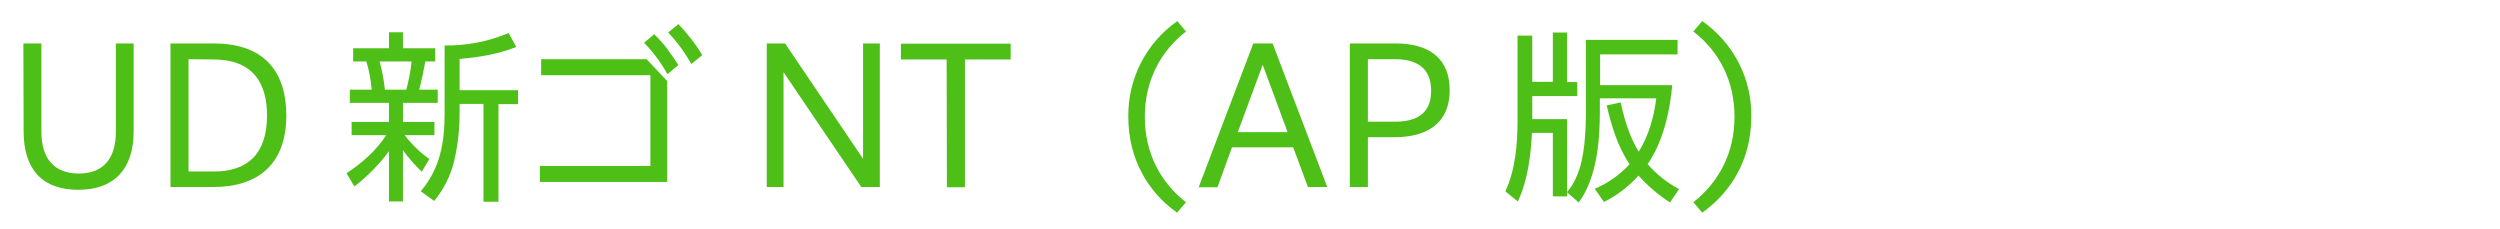
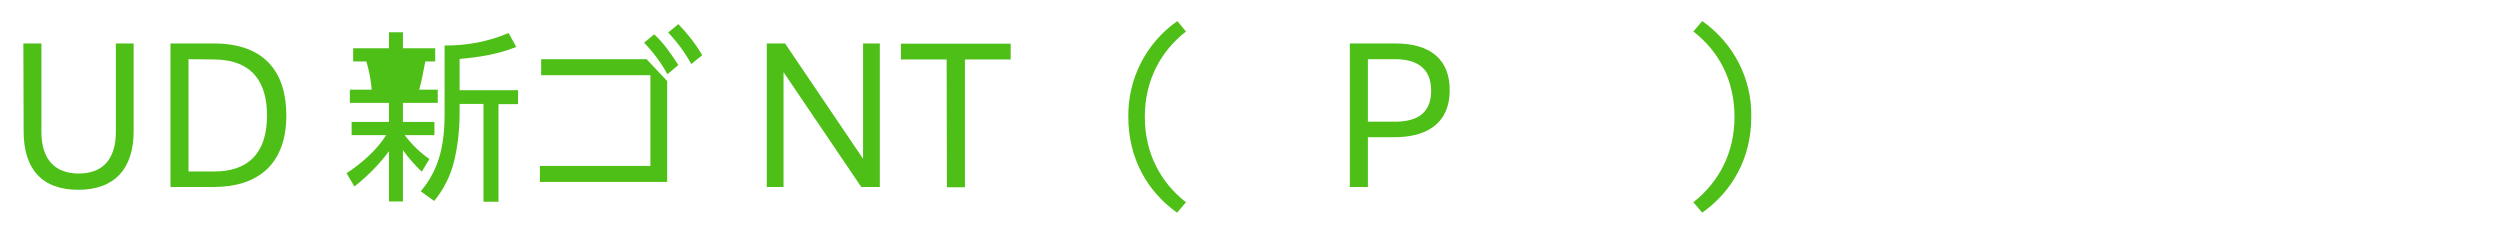
<svg xmlns="http://www.w3.org/2000/svg" version="1.1" id="レイヤー_1" x="0px" y="0px" viewBox="0 0 984 90" style="enable-background:new 0 0 984 90;" xml:space="preserve">
  <style type="text/css">
	.st0{fill:#4EBF17;}
</style>
  <title>アートボード 22 のコピー 10</title>
  <g id="titles">
    <path class="st0" d="M9.2,17.1h7.1v34.8c0,10.7,5.2,16.4,14.7,16.4s14.6-5.7,14.6-16.4V17.1h7v34.6c0,14.6-7.4,23-21.8,23   s-21.5-8.3-21.5-23L9.2,17.1z" />
    <path class="st0" d="M67.1,17.1h17c20.8,0,28.6,12.1,28.6,28.3c0,19.2-11.1,28.2-28.7,28.2H67.1V17.1z M74.2,23.3v44.2h10.1   c13.1,0,20.8-6.9,20.8-22c0-12.7-5.4-22.1-21.2-22.1L74.2,23.3z" />
-     <path class="st0" d="M169,62.6l-3,5c-2.7-2.6-5.2-5.4-7.4-8.5v20.2h-5.5V59.5c-3.9,5.3-8.5,9.9-13.6,13.9l-3.1-5.2   c6-4,11.7-8.9,15.6-15h-13.6V48h14.7v-7.5h-15.4v-5.2h8.6c-0.3-3.7-1-7.5-2.1-11.1h-5.2v-5.2h14.1v-6.3h5.5v6.3h12.7v5.2h-3.9   c-0.5,2.9-1.6,8.3-2.4,11.1h7.3v5.2h-13.7V48h12.4v5.2h-11.7C162.1,56.9,165.3,60,169,62.6z M149.4,24.2c1,3.6,1.7,7.3,2.1,11.1   h8.4c1-3.6,1.7-7.3,2.1-11.1H149.4z M180.9,23.2v12.3h23v5.5h-7.7v38.4h-5.9V40.9h-9.4v3.7c0,6.4-0.7,12.8-2.2,19   c-1.4,5.7-4.1,11-7.8,15.5l-5.3-3.8c7.7-9.1,9.4-19.2,9.4-30.8V17.9c8.6,0.1,17.2-1.5,25.2-4.9l3,5.5   C195.7,21.4,188.8,22.5,180.9,23.2z" />
+     <path class="st0" d="M169,62.6l-3,5c-2.7-2.6-5.2-5.4-7.4-8.5v20.2h-5.5V59.5c-3.9,5.3-8.5,9.9-13.6,13.9l-3.1-5.2   c6-4,11.7-8.9,15.6-15h-13.6V48h14.7v-7.5h-15.4v-5.2h8.6c-0.3-3.7-1-7.5-2.1-11.1h-5.2v-5.2h14.1v-6.3h5.5v6.3h12.7v5.2h-3.9   c-0.5,2.9-1.6,8.3-2.4,11.1h7.3v5.2h-13.7V48h12.4v5.2h-11.7C162.1,56.9,165.3,60,169,62.6z M149.4,24.2c1,3.6,1.7,7.3,2.1,11.1   h8.4H149.4z M180.9,23.2v12.3h23v5.5h-7.7v38.4h-5.9V40.9h-9.4v3.7c0,6.4-0.7,12.8-2.2,19   c-1.4,5.7-4.1,11-7.8,15.5l-5.3-3.8c7.7-9.1,9.4-19.2,9.4-30.8V17.9c8.6,0.1,17.2-1.5,25.2-4.9l3,5.5   C195.7,21.4,188.8,22.5,180.9,23.2z" />
    <path class="st0" d="M212.6,65.3H256V29.6h-43v-6.3h41.5l8.1,8.6v39.7h-50.1V65.3z M257.5,13.5c3.7,3.5,5.9,6.6,9.5,12.1l-4.3,3.6   c-2.5-4.5-5.6-8.7-9.2-12.4L257.5,13.5z M267,9.5c3.6,3.7,6.8,7.8,9.4,12.2l-4.3,3.5c-2.5-4.5-5.6-8.7-9.1-12.4L267,9.5z" />
    <path class="st0" d="M301.9,17.1h7.1l30.7,45.4V17.1h6.6v56.5H339l-30.6-45.2v45.2h-6.6V17.1z" />
    <path class="st0" d="M372.6,23.4h-18v-6.2h43.2v6.2h-18v50.3h-7.1L372.6,23.4z" />
    <path class="st0" d="M444.1,46c-0.2-15,7-29.1,19.3-37.7l3.4,4.1c-9.9,7.7-16.2,19.2-16.2,33.6s6.3,25.9,16.2,33.6l-3.5,4.1   C451.7,75.5,444.1,62.4,444.1,46z" />
-     <path class="st0" d="M493.3,17.1h7.6l21.5,56.5h-7.6L509,58h-24.1l-5.7,15.7h-7.4L493.3,17.1z M506.8,52L497,25.5L487.2,52H506.8z" />
    <path class="st0" d="M531.3,17.1h18c13.9,0,21.3,6.5,21.3,18.3c0,14.7-11.1,18.6-21.6,18.6h-10.6v19.6h-7.1V17.1z M538.4,23.3v24.6   h10.5c7.2,0,14.4-2.1,14.4-12.2c0-9.4-6.3-12.4-14.2-12.4L538.4,23.3z" />
-     <path class="st0" d="M620.7,69.1c3.1-7.1,3.5-17.7,3.5-25.4v-28h36.1v5.7h-30.5v12.1h28.4c-0.9,10.4-3.7,22.5-9.7,31.1   c3.5,4,7.7,7.4,12.4,9.8l-3.6,5.3c-4.6-3-8.7-6.5-12.4-10.6c-3.8,4.3-8.4,7.8-13.6,10.4l-3.6-5.2c5.2-2.2,9.9-5.5,13.7-9.7   c-4.7-6.9-7.1-15-9-23.1l5.5-1.2c1.5,6.9,3.4,13.3,7.1,19.4c3.9-6.2,6-13.7,6.9-21h-22.2V44c0,11.8-1.2,25.9-8.3,35.7l-4.6-4v1.6   h-5.6V52.3h-8.2c-0.5,9-1.7,18.9-5.6,27l-4.9-4c3.9-8.2,4.8-18.5,4.8-27.5V14h5.8v18.2h8.1V12.8h5.6v19.5h4v5.5h-17.7v9.1h13.7   v28.7C618.5,73.6,619.8,71.4,620.7,69.1z" />
    <path class="st0" d="M689.3,46c0,16.4-7.6,29.4-19.3,37.7l-3.5-4.1c9.9-7.8,16.2-19.2,16.2-33.6s-6.2-25.9-16.2-33.6l3.5-4.1   C682.3,16.9,689.6,31,689.3,46z" />
  </g>
</svg>